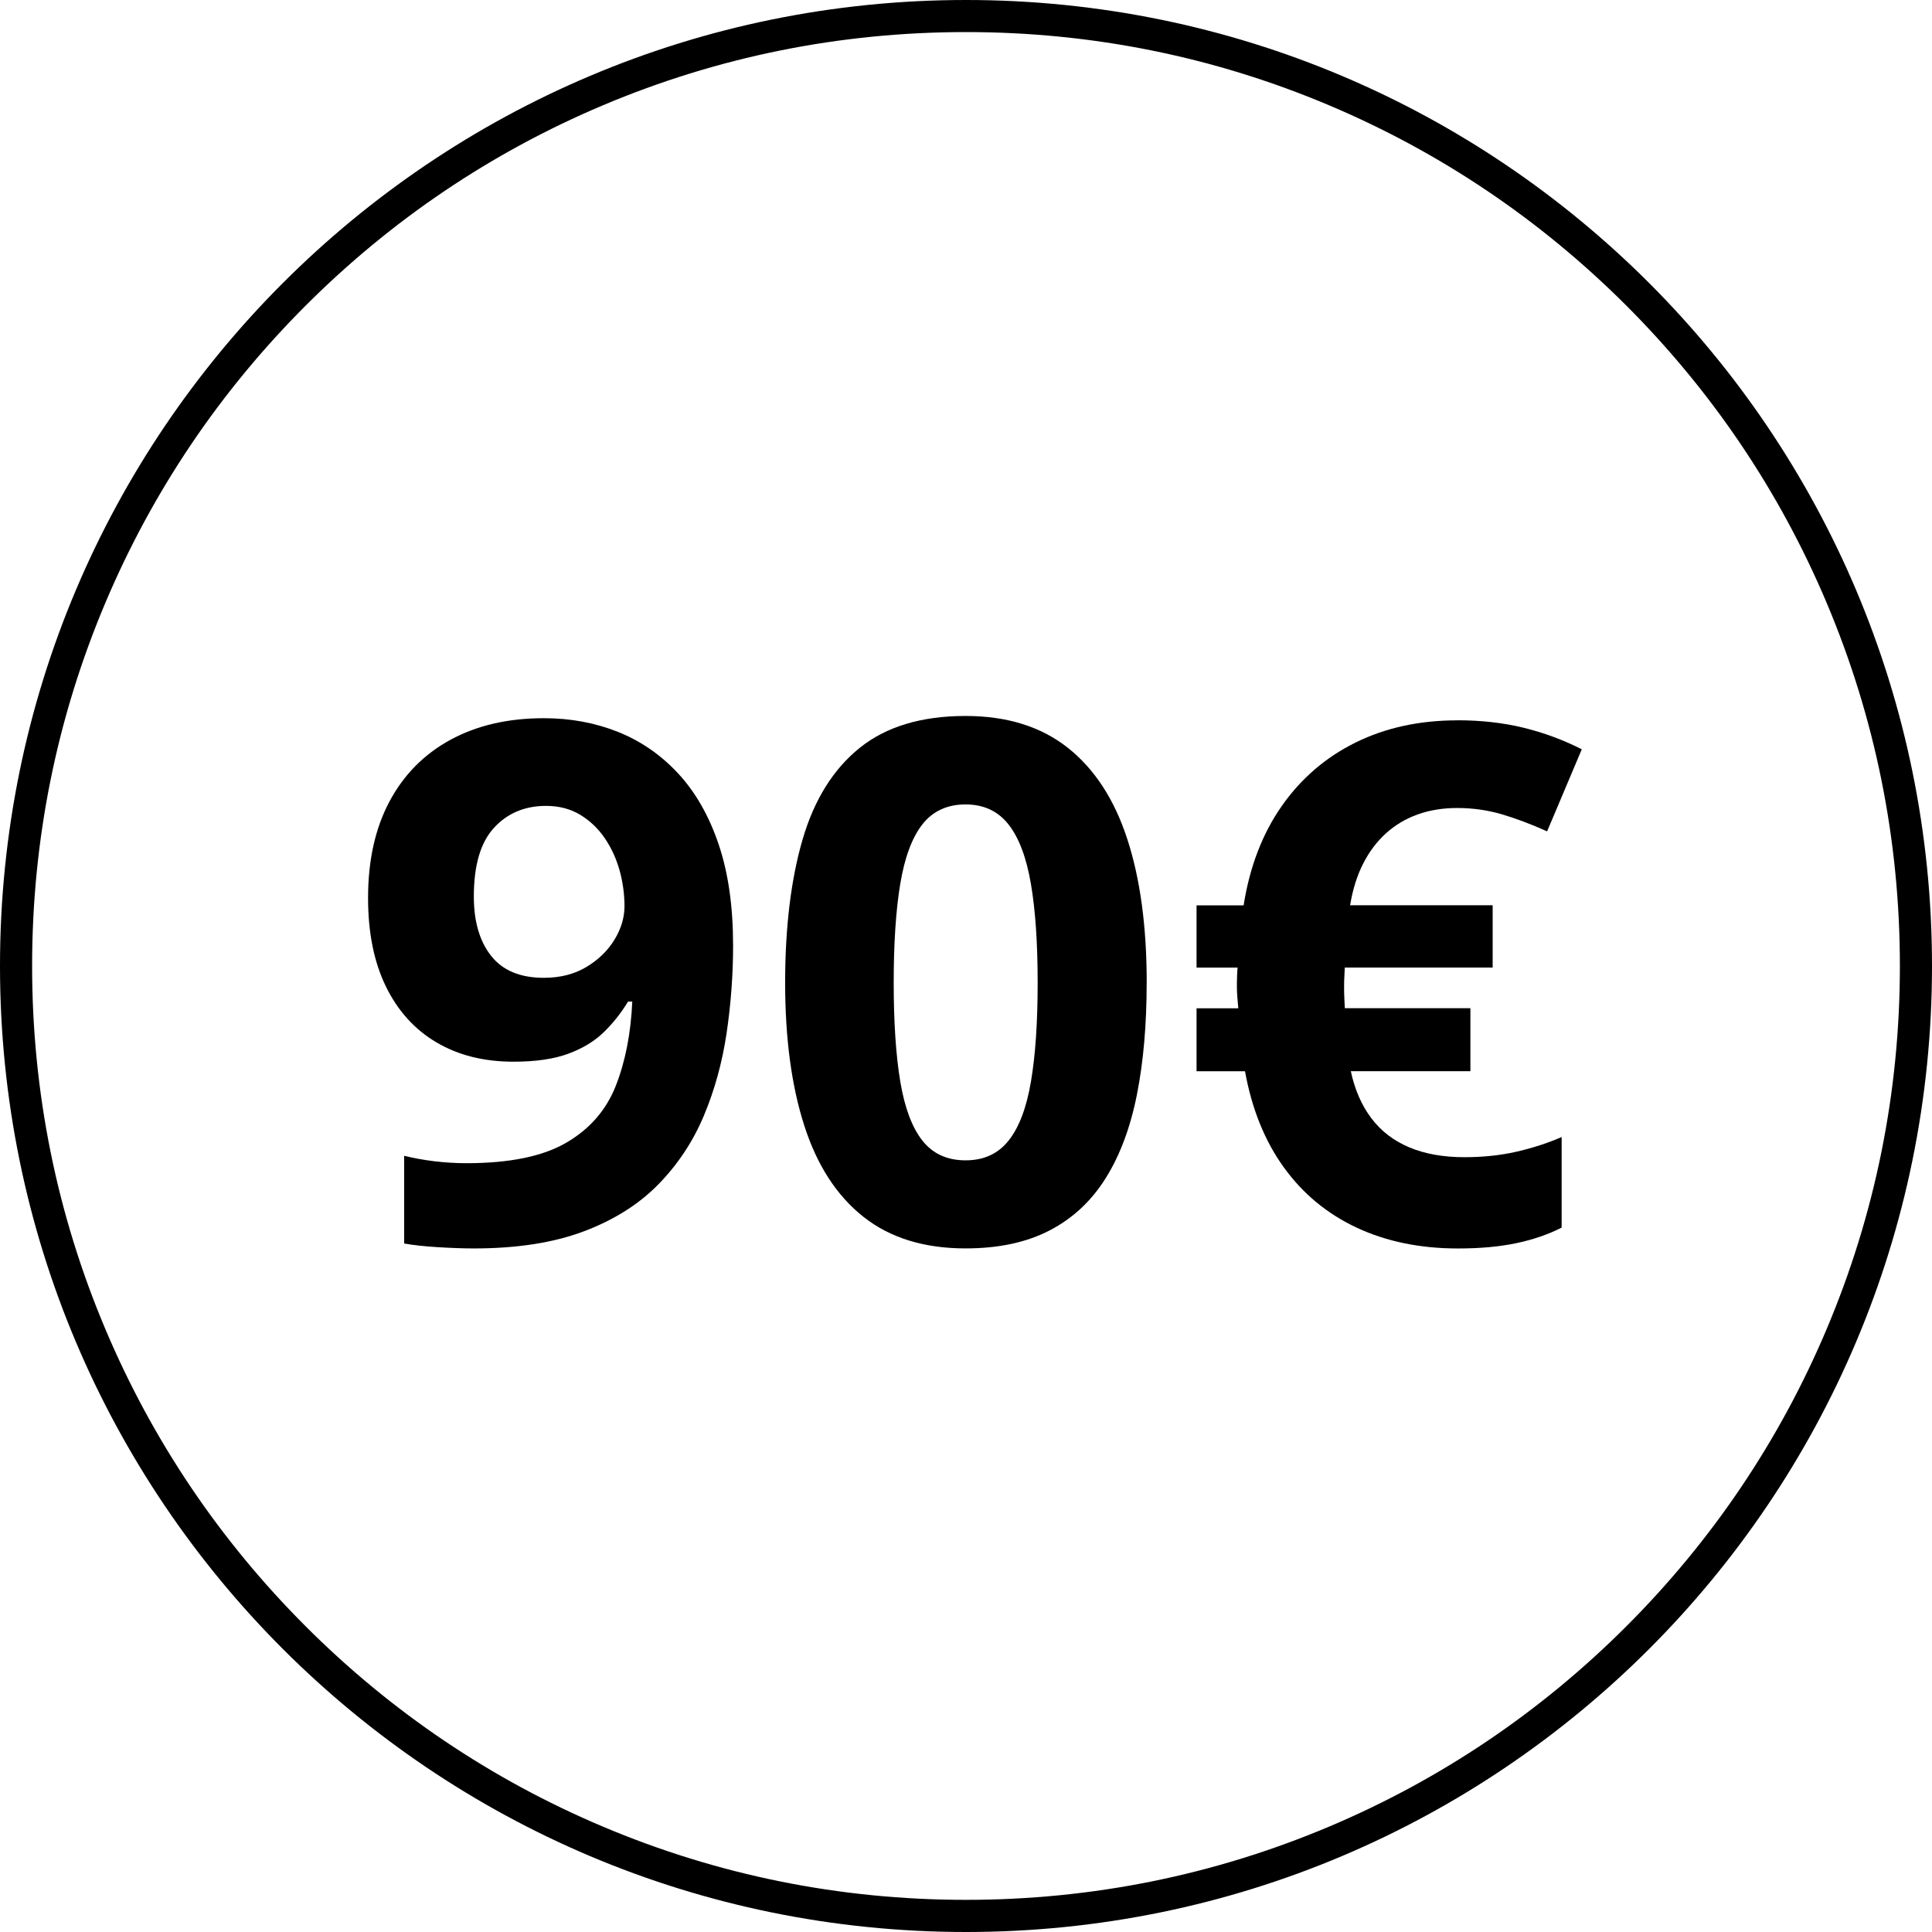
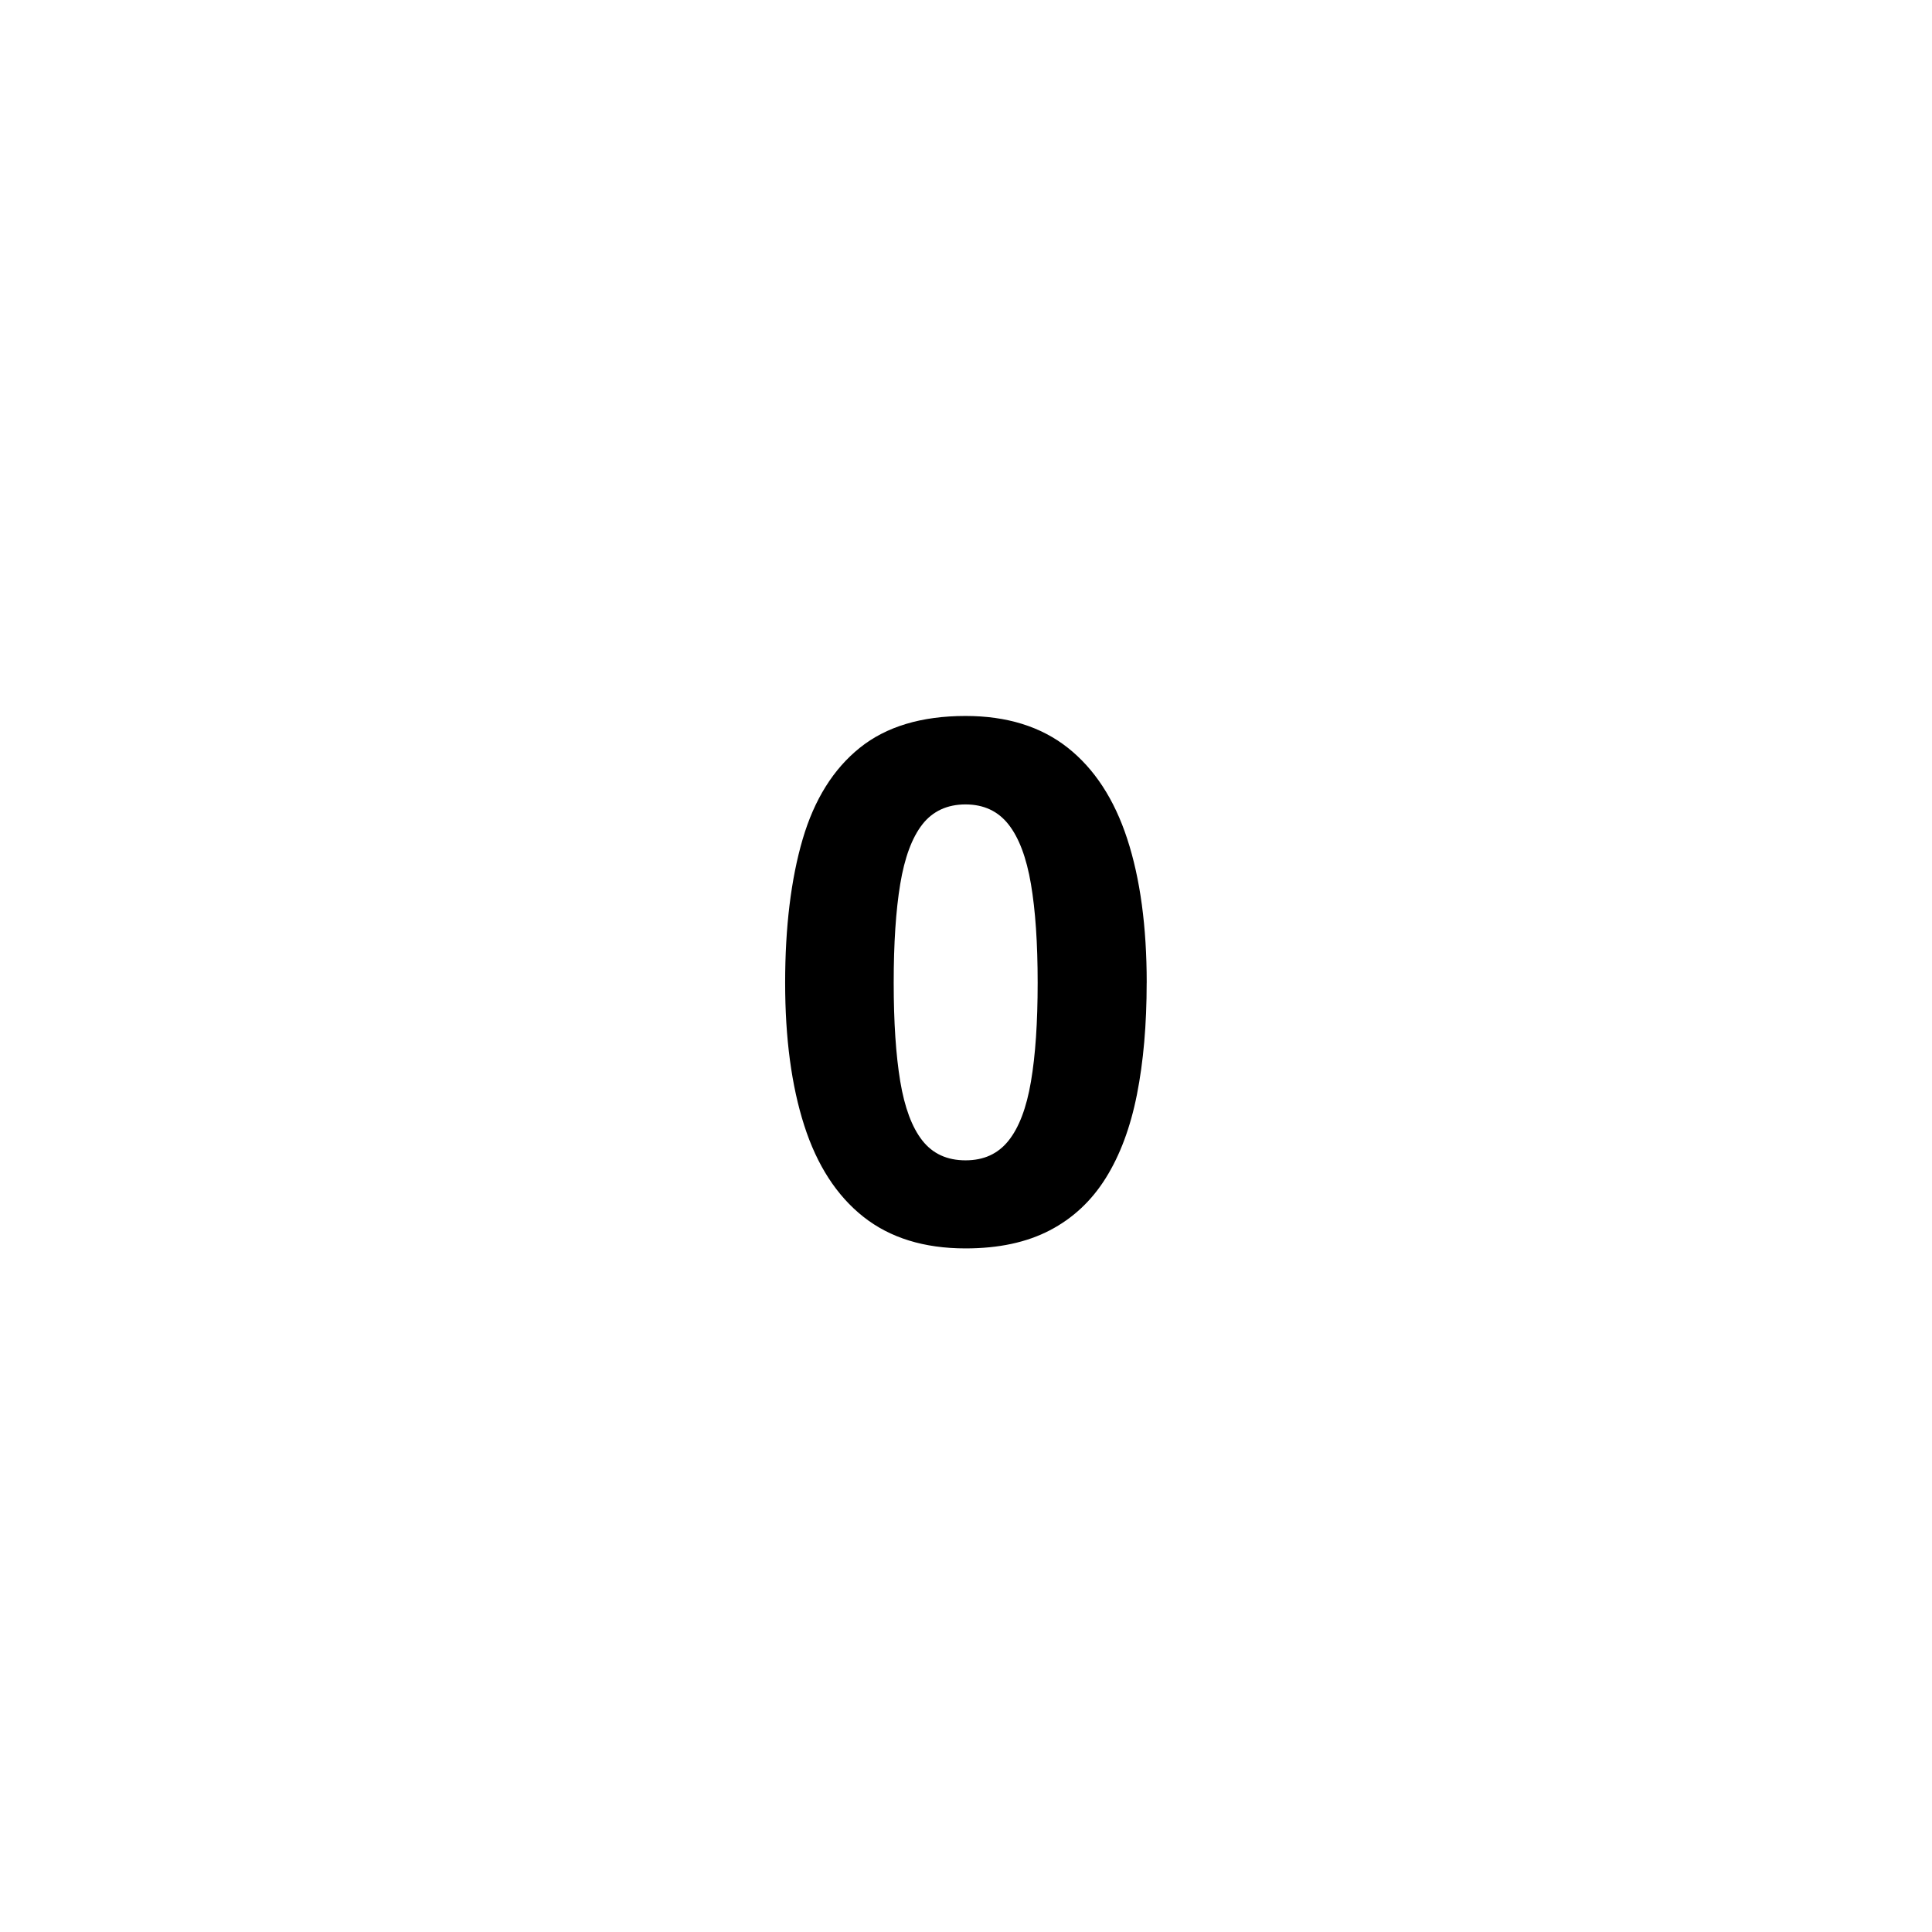
<svg xmlns="http://www.w3.org/2000/svg" id="Livello_2" data-name="Livello 2" viewBox="0 0 512 512">
  <defs>
    <style> .cls-1 { fill: #000; stroke-width: 0px; } </style>
  </defs>
  <g id="Livello_1-2" data-name="Livello 1">
    <g id="_90" data-name="90">
-       <path class="cls-1" d="M256,8.5c33.42,0,65.83,6.54,96.33,19.45,29.47,12.47,55.94,30.31,78.67,53.04,22.73,22.73,40.58,49.2,53.04,78.67,12.9,30.51,19.45,62.92,19.45,96.33s-6.54,65.83-19.45,96.33c-12.46,29.47-30.31,55.94-53.04,78.67s-49.2,40.58-78.67,53.04c-30.51,12.9-62.92,19.45-96.33,19.45s-65.83-6.54-96.33-19.45c-29.47-12.46-55.94-30.31-78.67-53.04-22.73-22.73-40.58-49.2-53.04-78.67-12.9-30.51-19.45-62.92-19.45-96.33s6.54-65.83,19.45-96.33c12.47-29.47,30.31-55.94,53.04-78.67,22.73-22.73,49.2-40.58,78.67-53.04,30.51-12.9,62.92-19.45,96.33-19.45M256,0C114.62,0,0,114.62,0,256s114.62,256,256,256,256-114.62,256-256S397.38,0,256,0h0Z" />
-       <path class="cls-1" d="M194.28,250.41c0,7.88-.58,15.69-1.73,23.44-1.16,7.75-3.17,15.05-6.05,21.89-2.88,6.84-6.91,12.91-12.09,18.19-5.19,5.28-11.78,9.42-19.78,12.42-8,3-17.69,4.5-29.06,4.5-2.69,0-5.84-.11-9.47-.33-3.63-.22-6.63-.55-9-.98v-23.25c2.5.62,5.16,1.11,7.97,1.45,2.81.34,5.66.52,8.53.52,11.44,0,20.26-1.81,26.48-5.44,6.22-3.62,10.59-8.66,13.12-15.09,2.53-6.44,3.98-13.88,4.36-22.31h-1.12c-1.81,3-3.95,5.7-6.42,8.11-2.47,2.41-5.61,4.31-9.42,5.72-3.81,1.41-8.66,2.11-14.53,2.11-7.81,0-14.61-1.7-20.39-5.11-5.78-3.41-10.25-8.34-13.41-14.81-3.16-6.47-4.73-14.3-4.73-23.48,0-9.94,1.89-18.45,5.67-25.55,3.78-7.09,9.17-12.55,16.17-16.36,7-3.81,15.25-5.72,24.75-5.72,7,0,13.53,1.2,19.59,3.61,6.06,2.41,11.39,6.08,15.98,11.02,4.59,4.94,8.17,11.19,10.73,18.75,2.56,7.56,3.84,16.47,3.84,26.72ZM144.69,213.57c-5.62,0-10.22,1.94-13.78,5.81-3.56,3.88-5.34,9.94-5.34,18.19,0,6.63,1.53,11.88,4.59,15.75,3.06,3.88,7.72,5.81,13.97,5.81,4.31,0,8.06-.95,11.25-2.86,3.19-1.91,5.67-4.31,7.45-7.22s2.67-5.89,2.67-8.95-.44-6.34-1.31-9.47c-.88-3.12-2.19-5.97-3.94-8.53-1.75-2.56-3.92-4.62-6.52-6.19-2.59-1.56-5.61-2.34-9.05-2.34Z" />
      <path class="cls-1" d="M303.88,260.44c0,11.06-.86,20.94-2.58,29.62-1.72,8.69-4.47,16.06-8.25,22.12-3.78,6.06-8.73,10.69-14.86,13.88-6.13,3.19-13.56,4.78-22.31,4.78-11,0-20.03-2.8-27.09-8.39-7.06-5.59-12.28-13.66-15.66-24.19-3.38-10.53-5.06-23.14-5.06-37.83s1.55-27.48,4.64-38.02c3.09-10.53,8.14-18.61,15.14-24.23,7-5.62,16.34-8.44,28.03-8.44,10.94,0,19.95,2.8,27.05,8.39,7.09,5.59,12.36,13.66,15.8,24.19,3.44,10.53,5.16,23.24,5.16,38.11ZM236.84,260.44c0,10.44.58,19.14,1.73,26.11,1.16,6.97,3.11,12.2,5.86,15.7,2.75,3.5,6.56,5.25,11.44,5.25s8.61-1.73,11.39-5.2c2.78-3.47,4.77-8.69,5.95-15.66,1.19-6.97,1.78-15.7,1.78-26.2s-.59-19.16-1.78-26.16c-1.19-7-3.17-12.27-5.95-15.8-2.78-3.53-6.58-5.3-11.39-5.3s-8.69,1.77-11.44,5.3c-2.75,3.53-4.7,8.8-5.86,15.8-1.16,7-1.73,15.72-1.73,26.16Z" />
-       <path class="cls-1" d="M386.19,190.88c6.31,0,12.16.66,17.53,1.97,5.38,1.31,10.53,3.22,15.47,5.72l-9.19,21.75c-4.31-1.94-8.34-3.45-12.09-4.55-3.75-1.09-7.66-1.64-11.72-1.64-3.81,0-7.3.56-10.45,1.69-3.16,1.12-5.95,2.78-8.39,4.97-2.44,2.19-4.47,4.88-6.09,8.06-1.63,3.19-2.78,6.88-3.47,11.06h37.78v16.5h-39.19c0,.44-.03,1.09-.09,1.97-.06.88-.09,1.88-.09,3,0,1,.01,1.95.05,2.86.03.91.08,1.89.14,2.95h33.28v16.69h-31.69c1.06,4.94,2.89,9.11,5.48,12.52,2.59,3.41,5.95,5.97,10.08,7.69,4.12,1.72,8.97,2.58,14.53,2.58,4.94,0,9.53-.48,13.78-1.45,4.25-.97,8.25-2.26,12-3.89v24c-3.56,1.81-7.56,3.19-12,4.12-4.44.94-9.59,1.41-15.47,1.41-10,0-18.92-1.83-26.77-5.48-7.84-3.66-14.3-8.98-19.36-15.98-5.06-7-8.5-15.5-10.31-25.5h-12.84v-16.69h11.06c-.06-.69-.14-1.58-.23-2.67-.09-1.09-.14-2.14-.14-3.14,0-.94.01-1.86.05-2.77.03-.91.08-1.64.14-2.2h-10.88v-16.5h12.47c1.62-10.25,5-19.03,10.12-26.34,5.12-7.31,11.66-12.92,19.59-16.83,7.94-3.91,16.91-5.86,26.91-5.86Z" />
    </g>
  </g>
</svg>